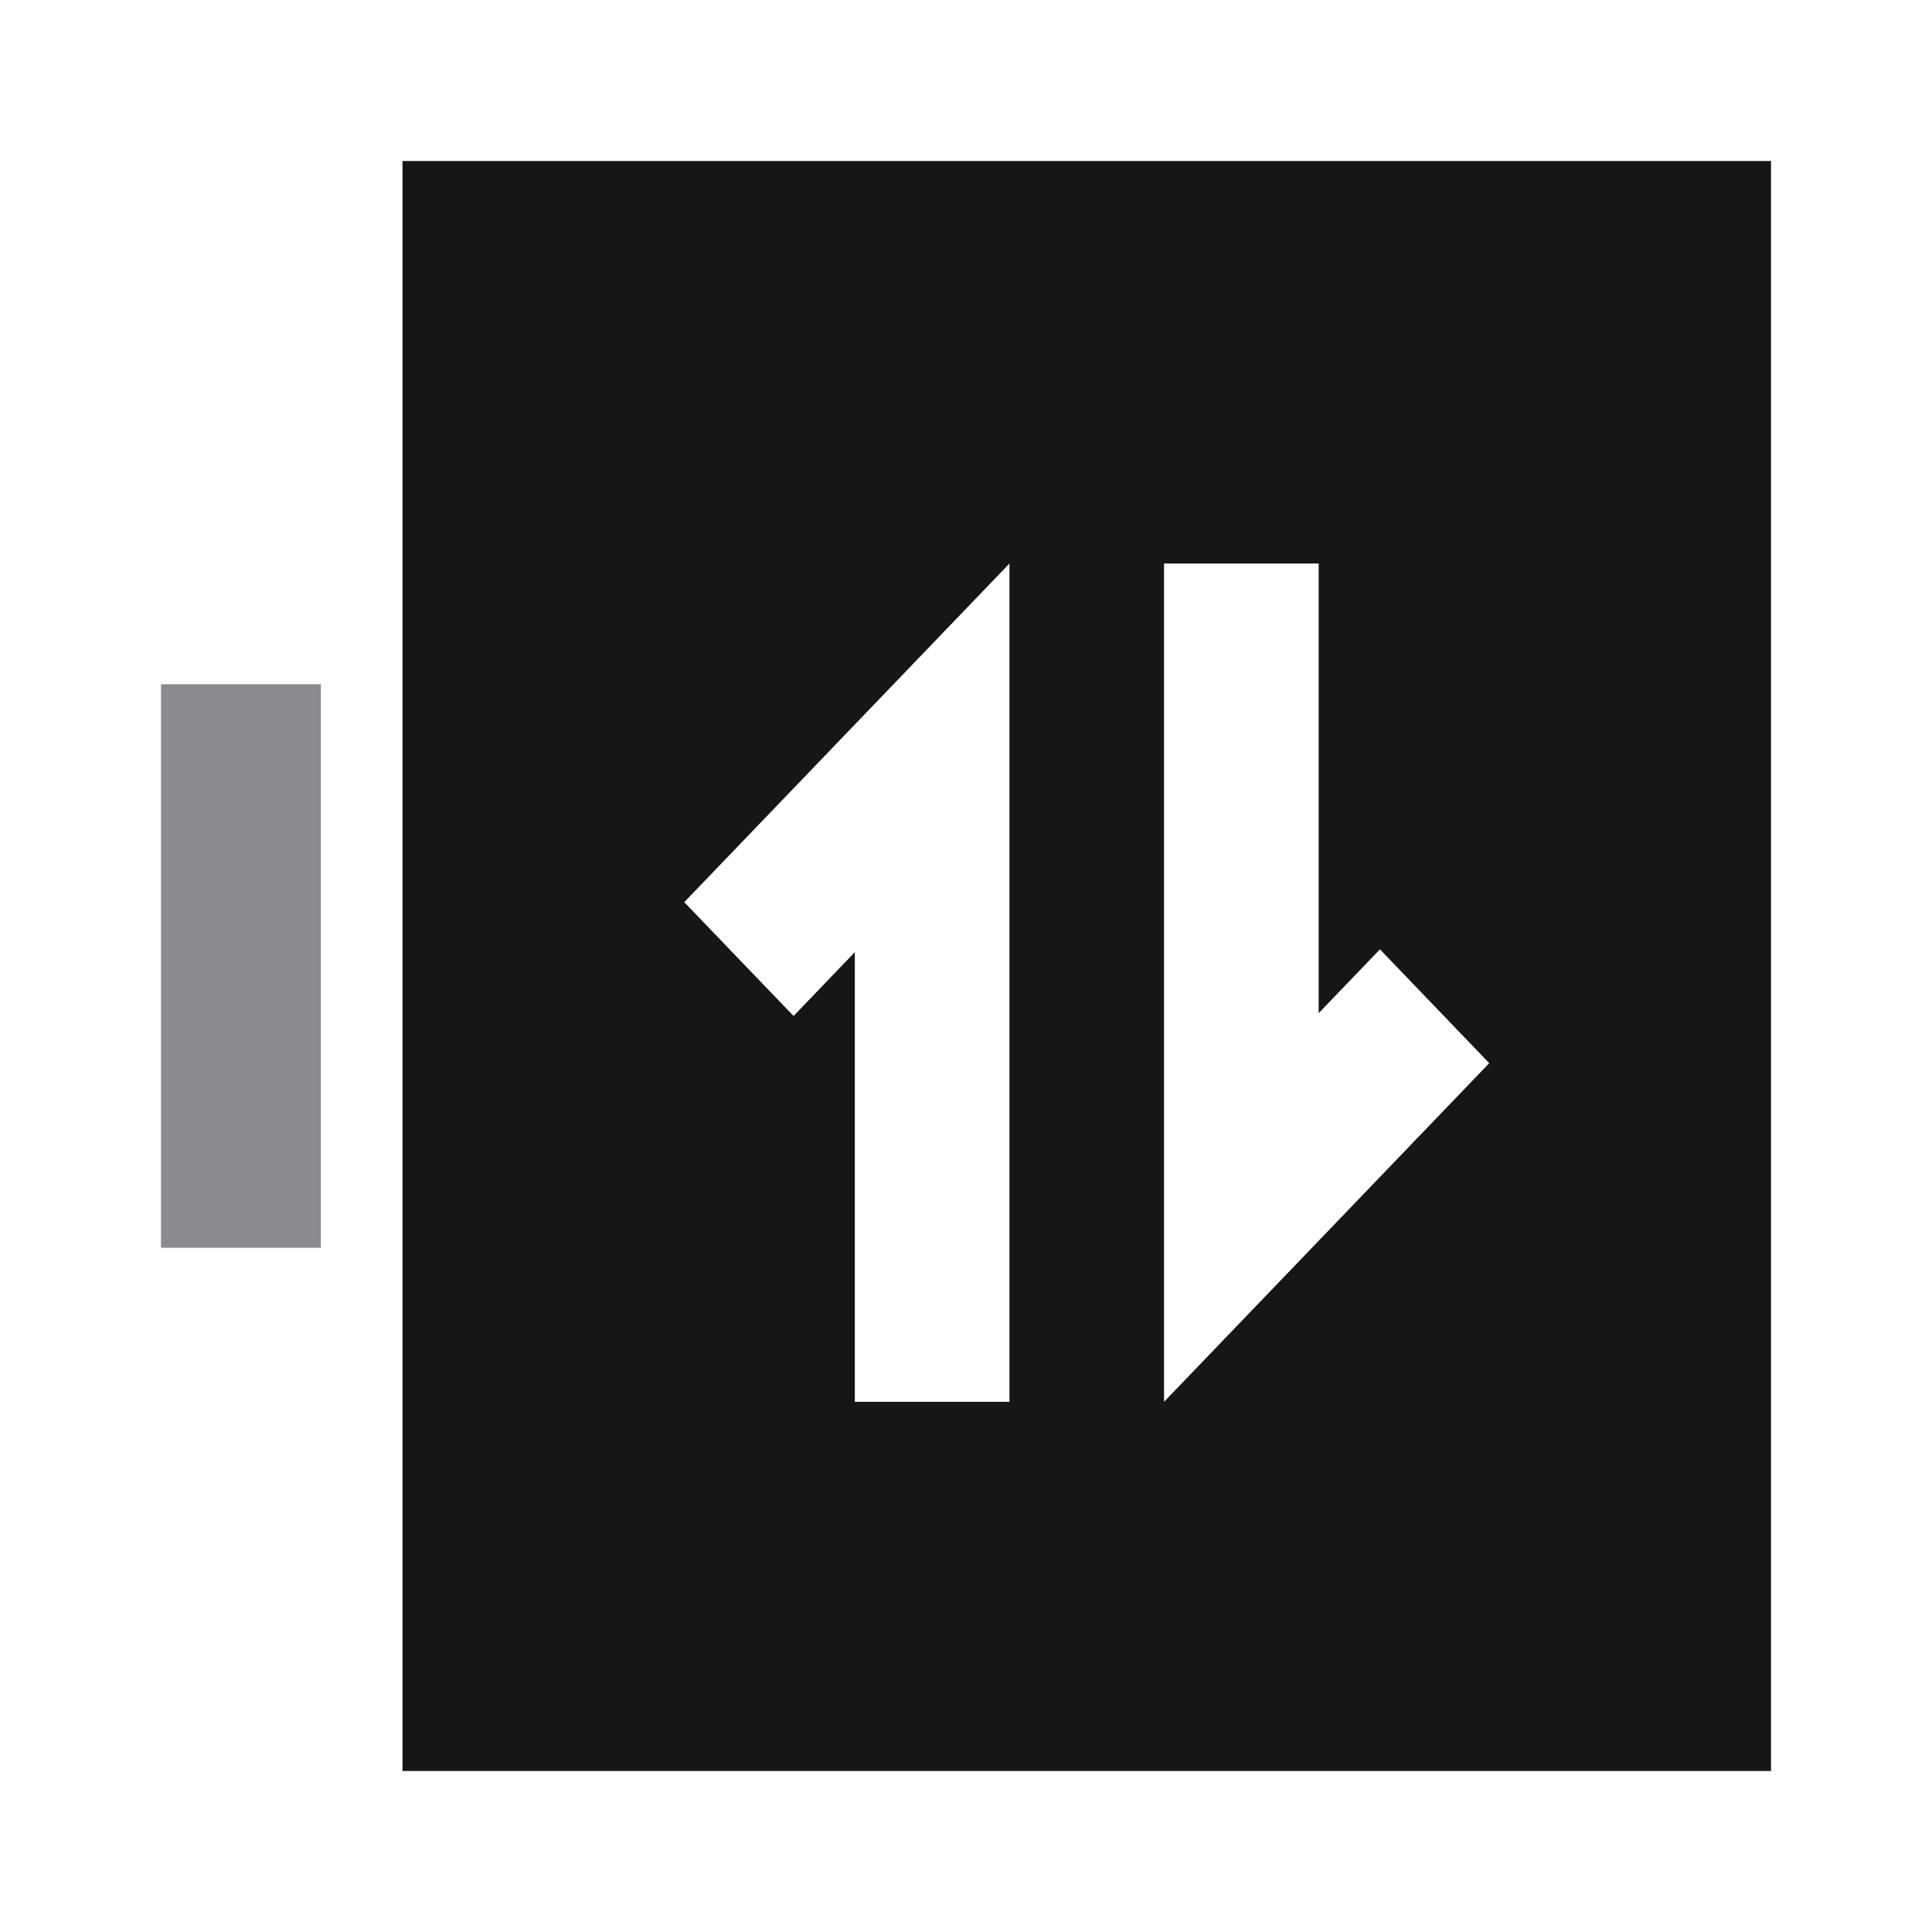
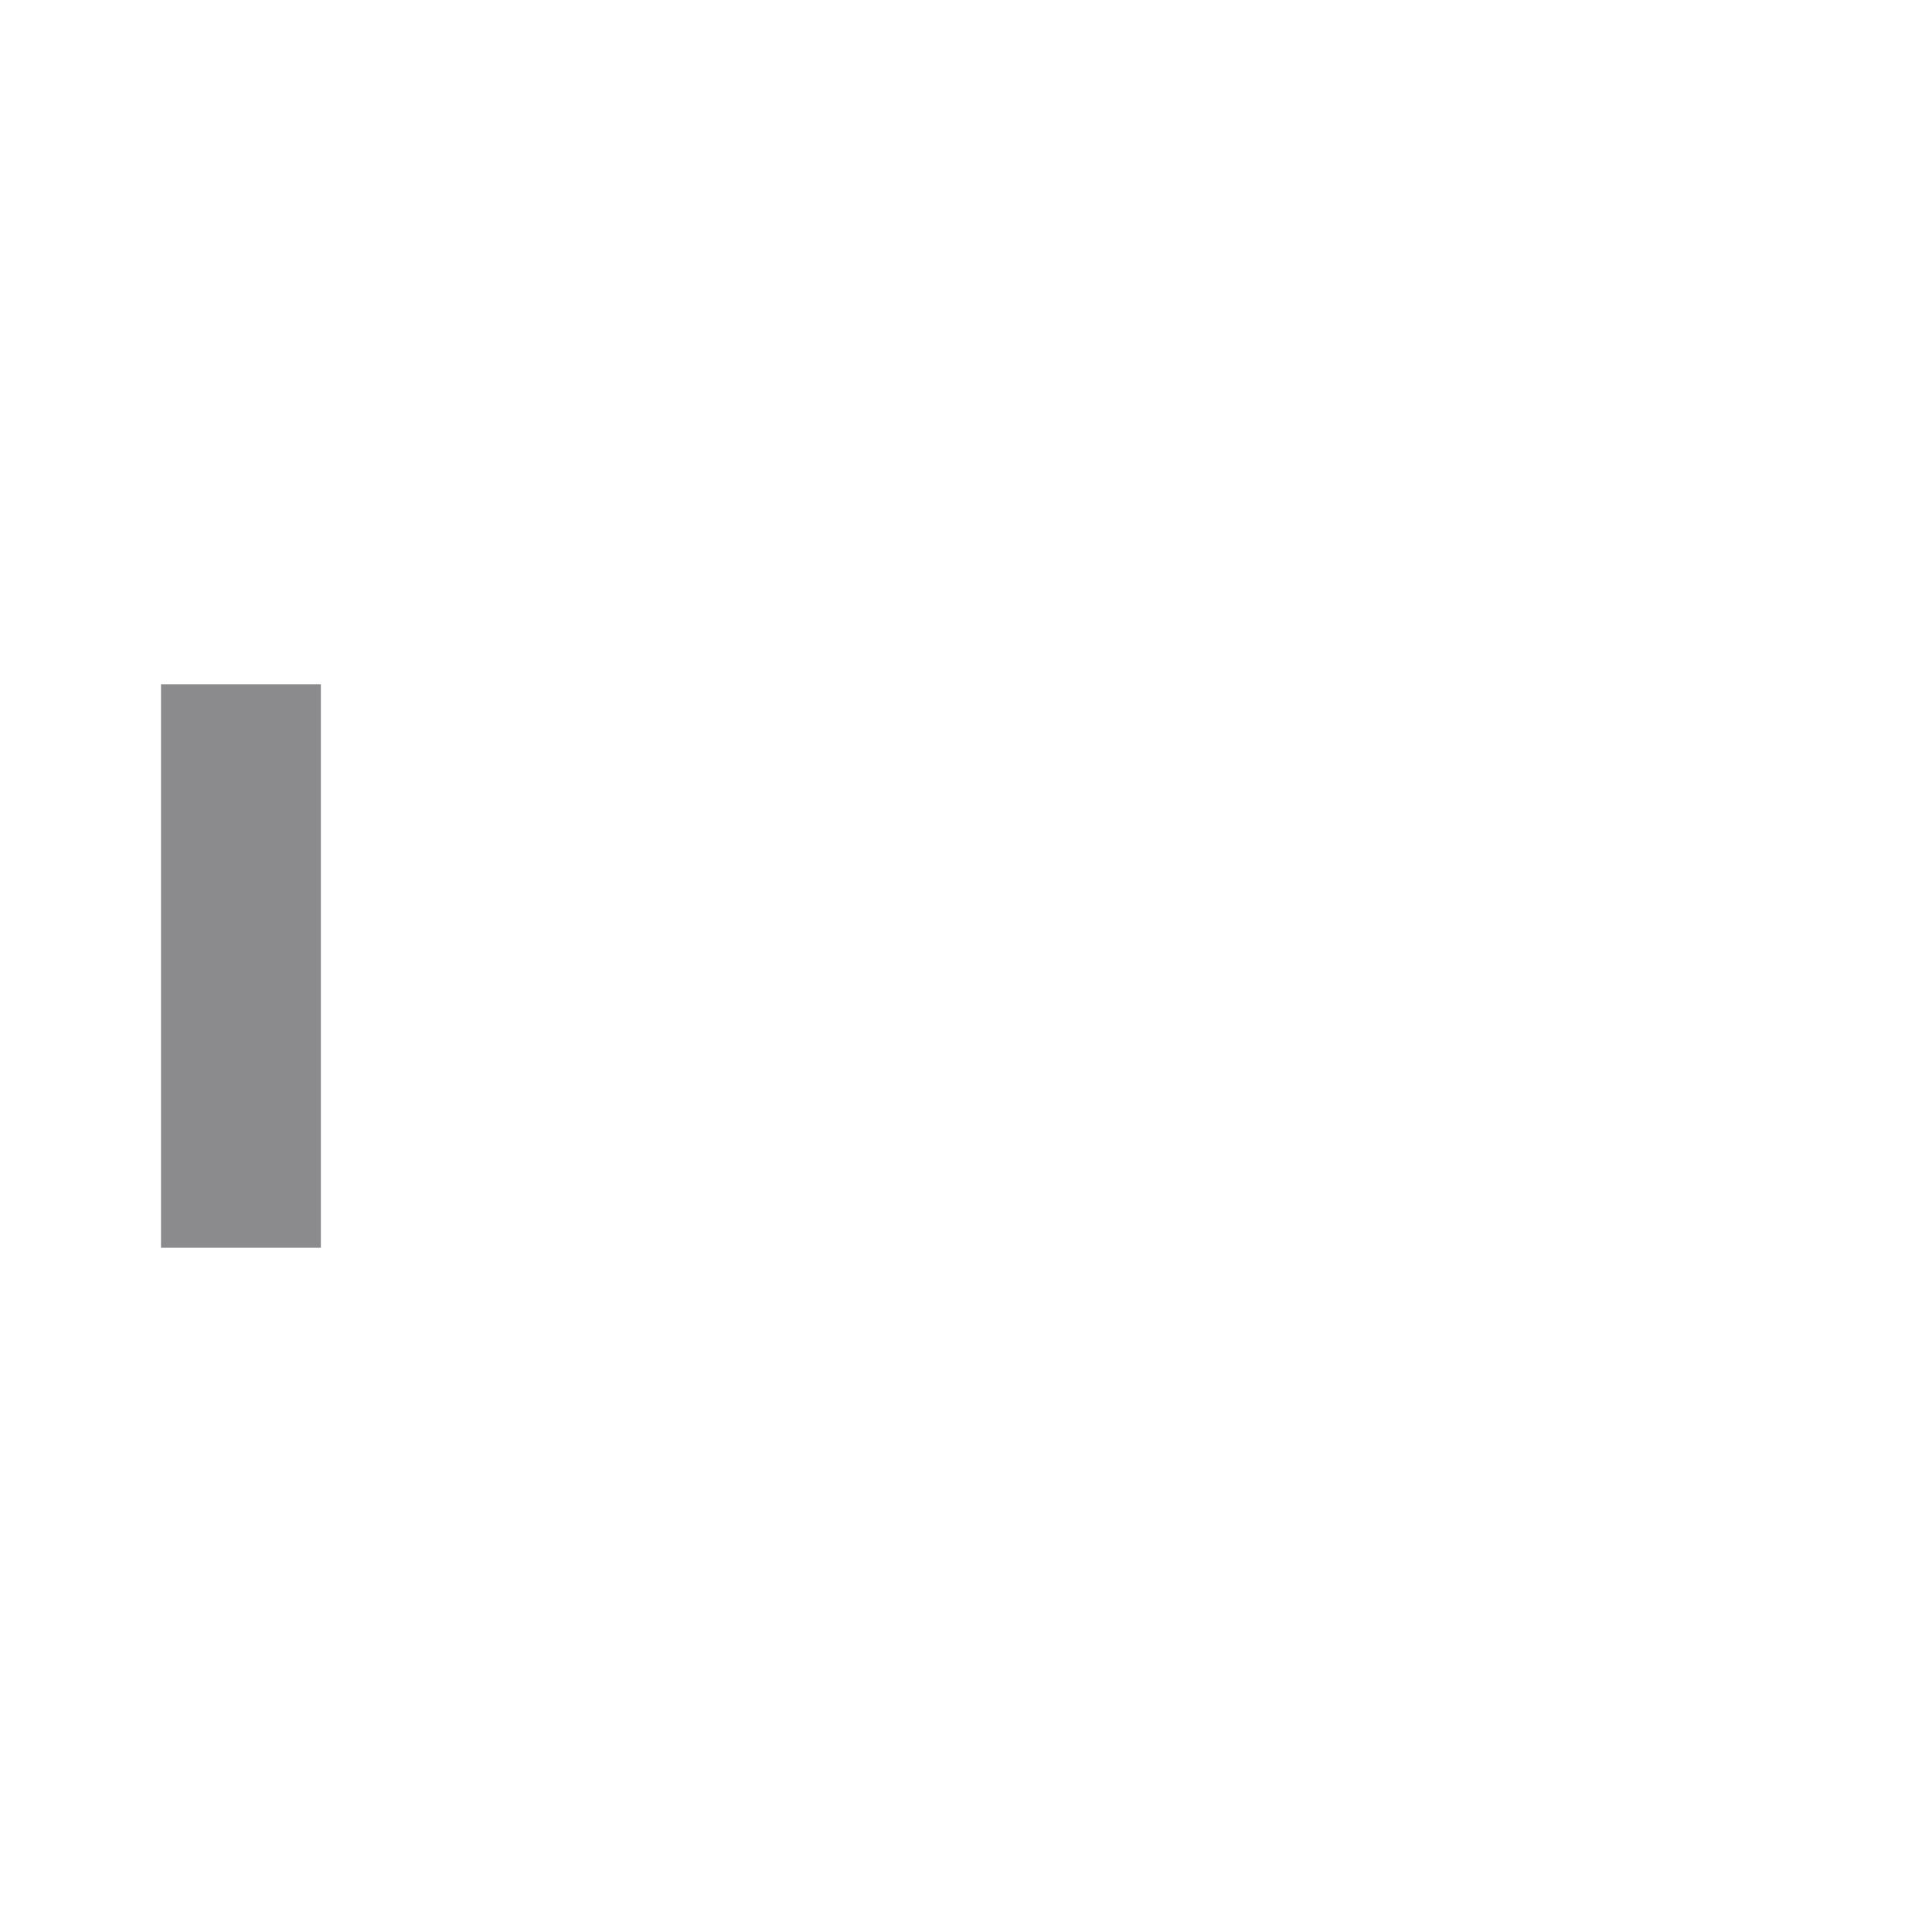
<svg xmlns="http://www.w3.org/2000/svg" width="24" height="24" viewBox="0 0 24 24" fill="none">
-   <path fill-rule="evenodd" clip-rule="evenodd" d="M5 2H22V22H5V2ZM18.5 13.207L14.46 17.414L14.46 7H16.381V12.586L17.142 11.793L18.5 13.207ZM12.54 7L8.5 11.207L9.858 12.621L10.619 11.828L10.619 17.414H12.54L12.54 7Z" fill="#161616" />
  <rect x="2" y="8.5" width="1.986" height="7" fill="#8B8B8E" />
</svg>